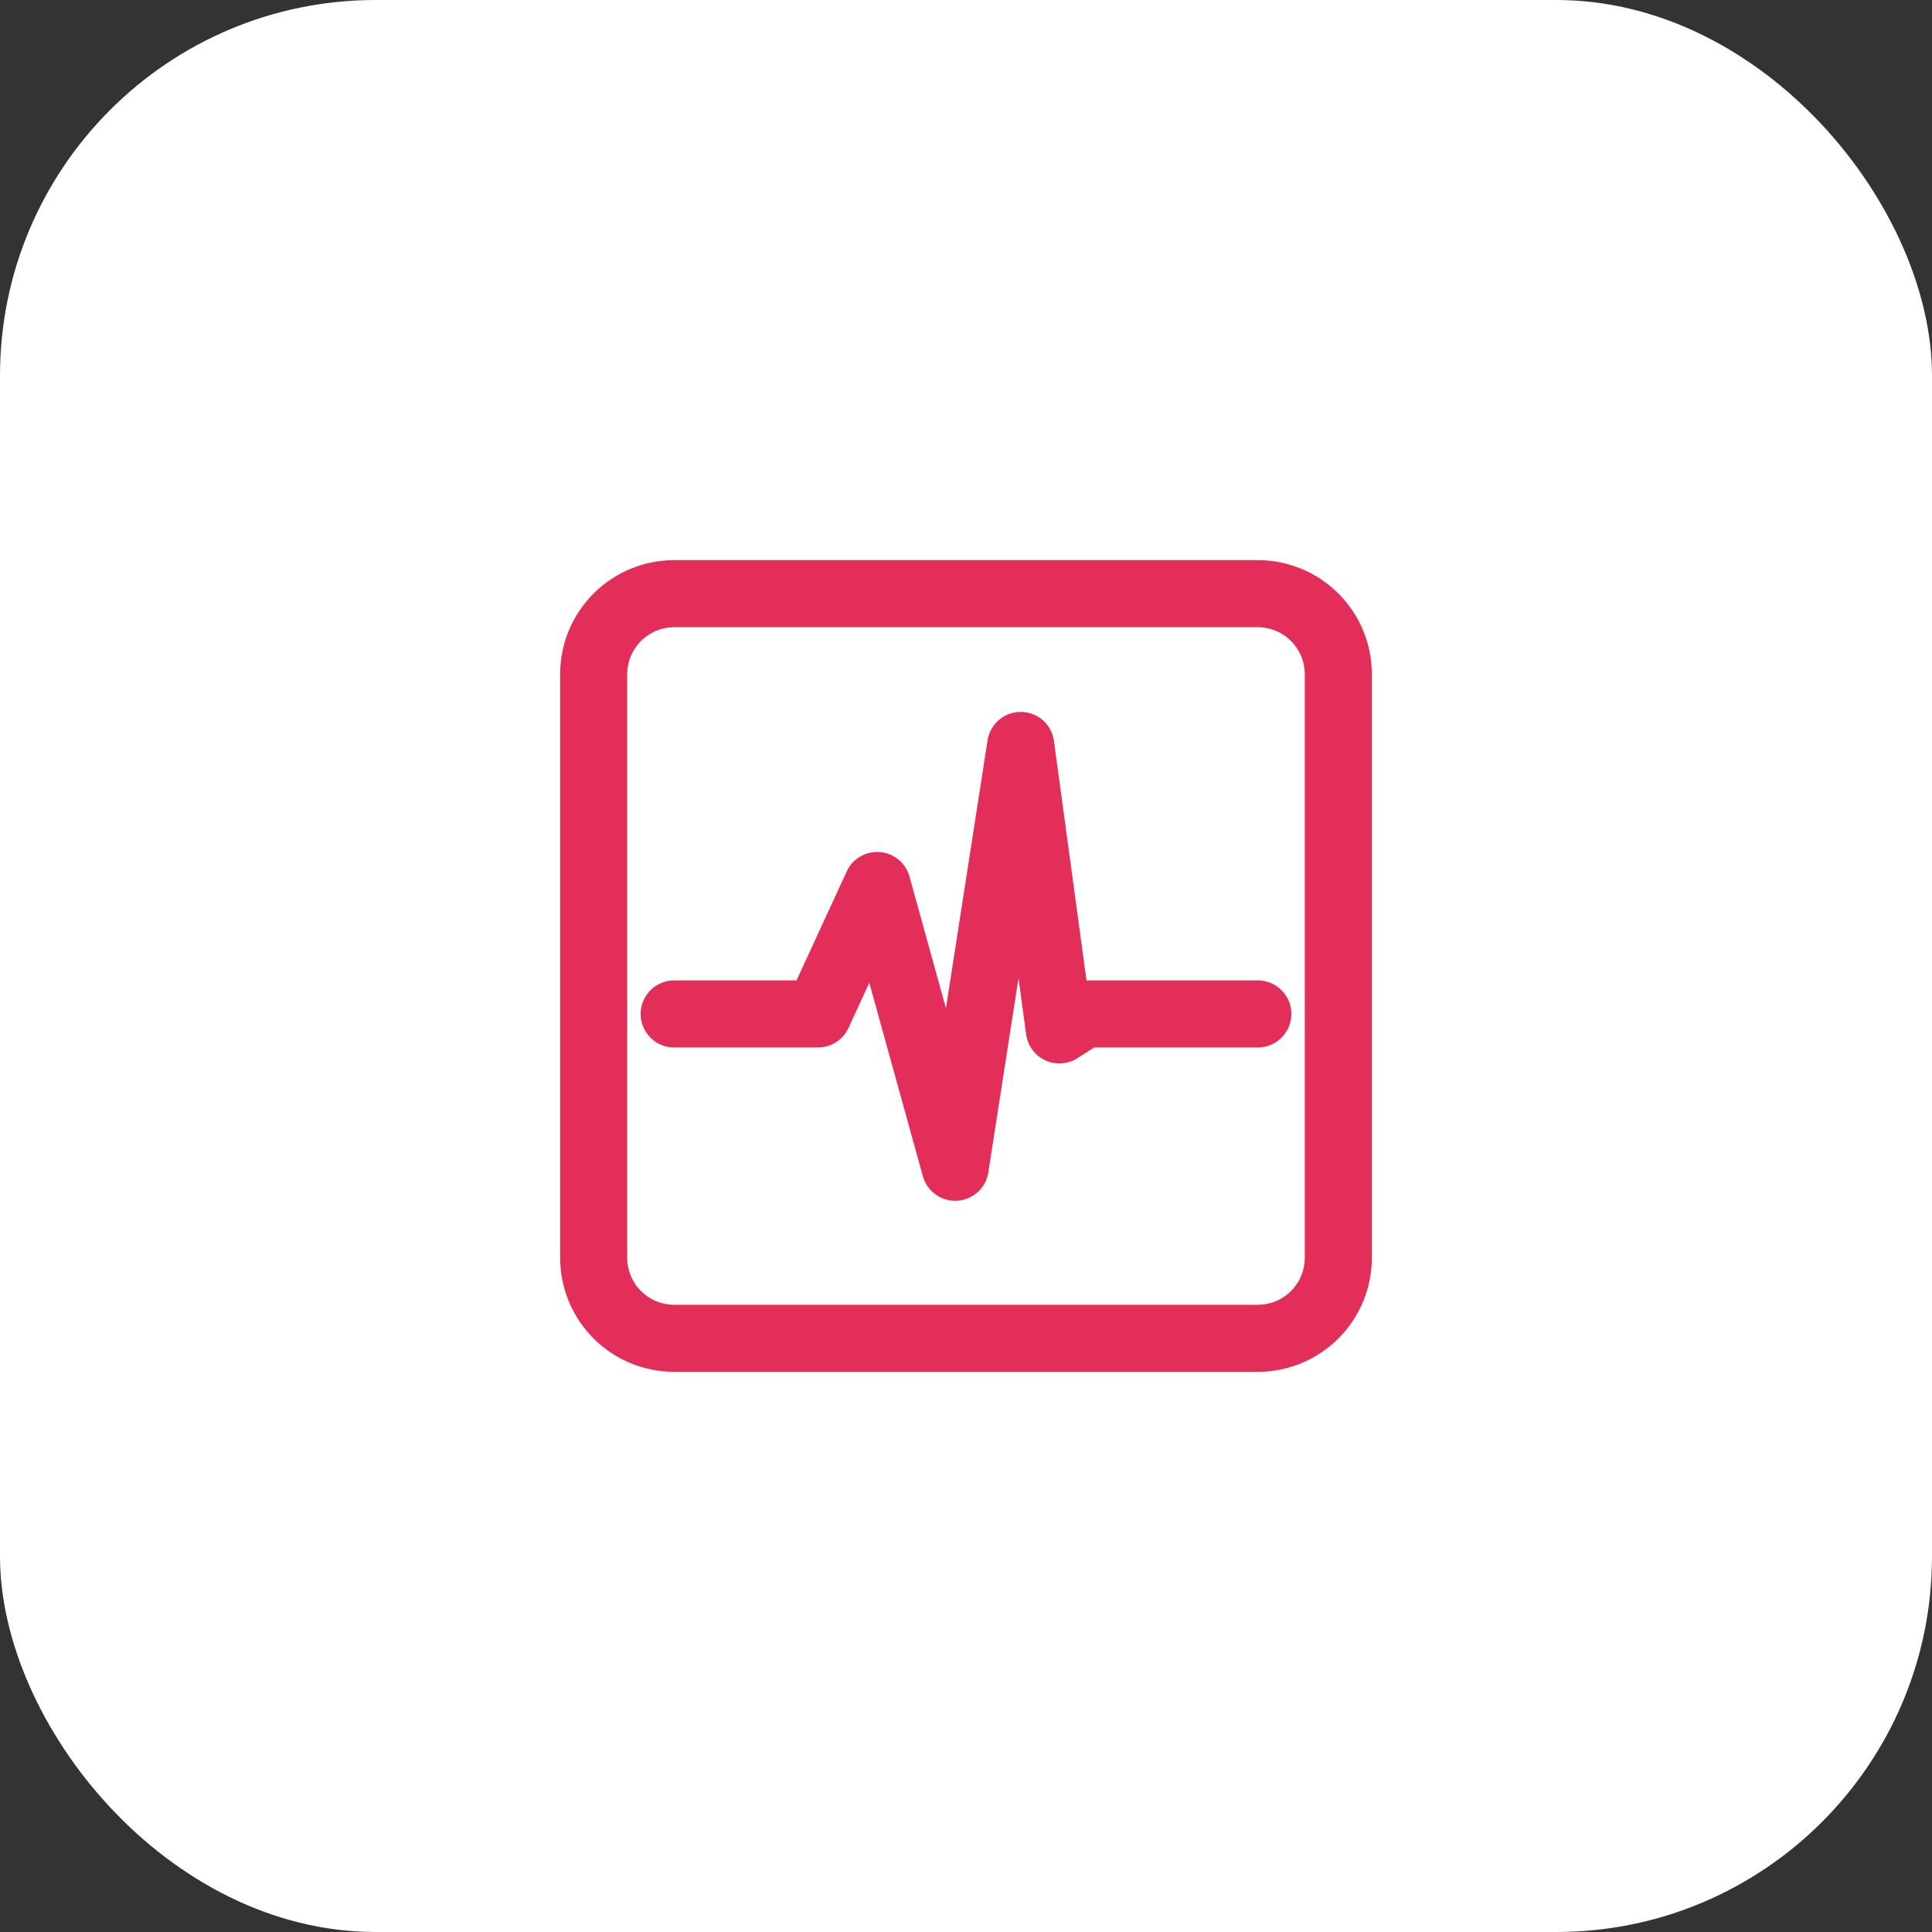
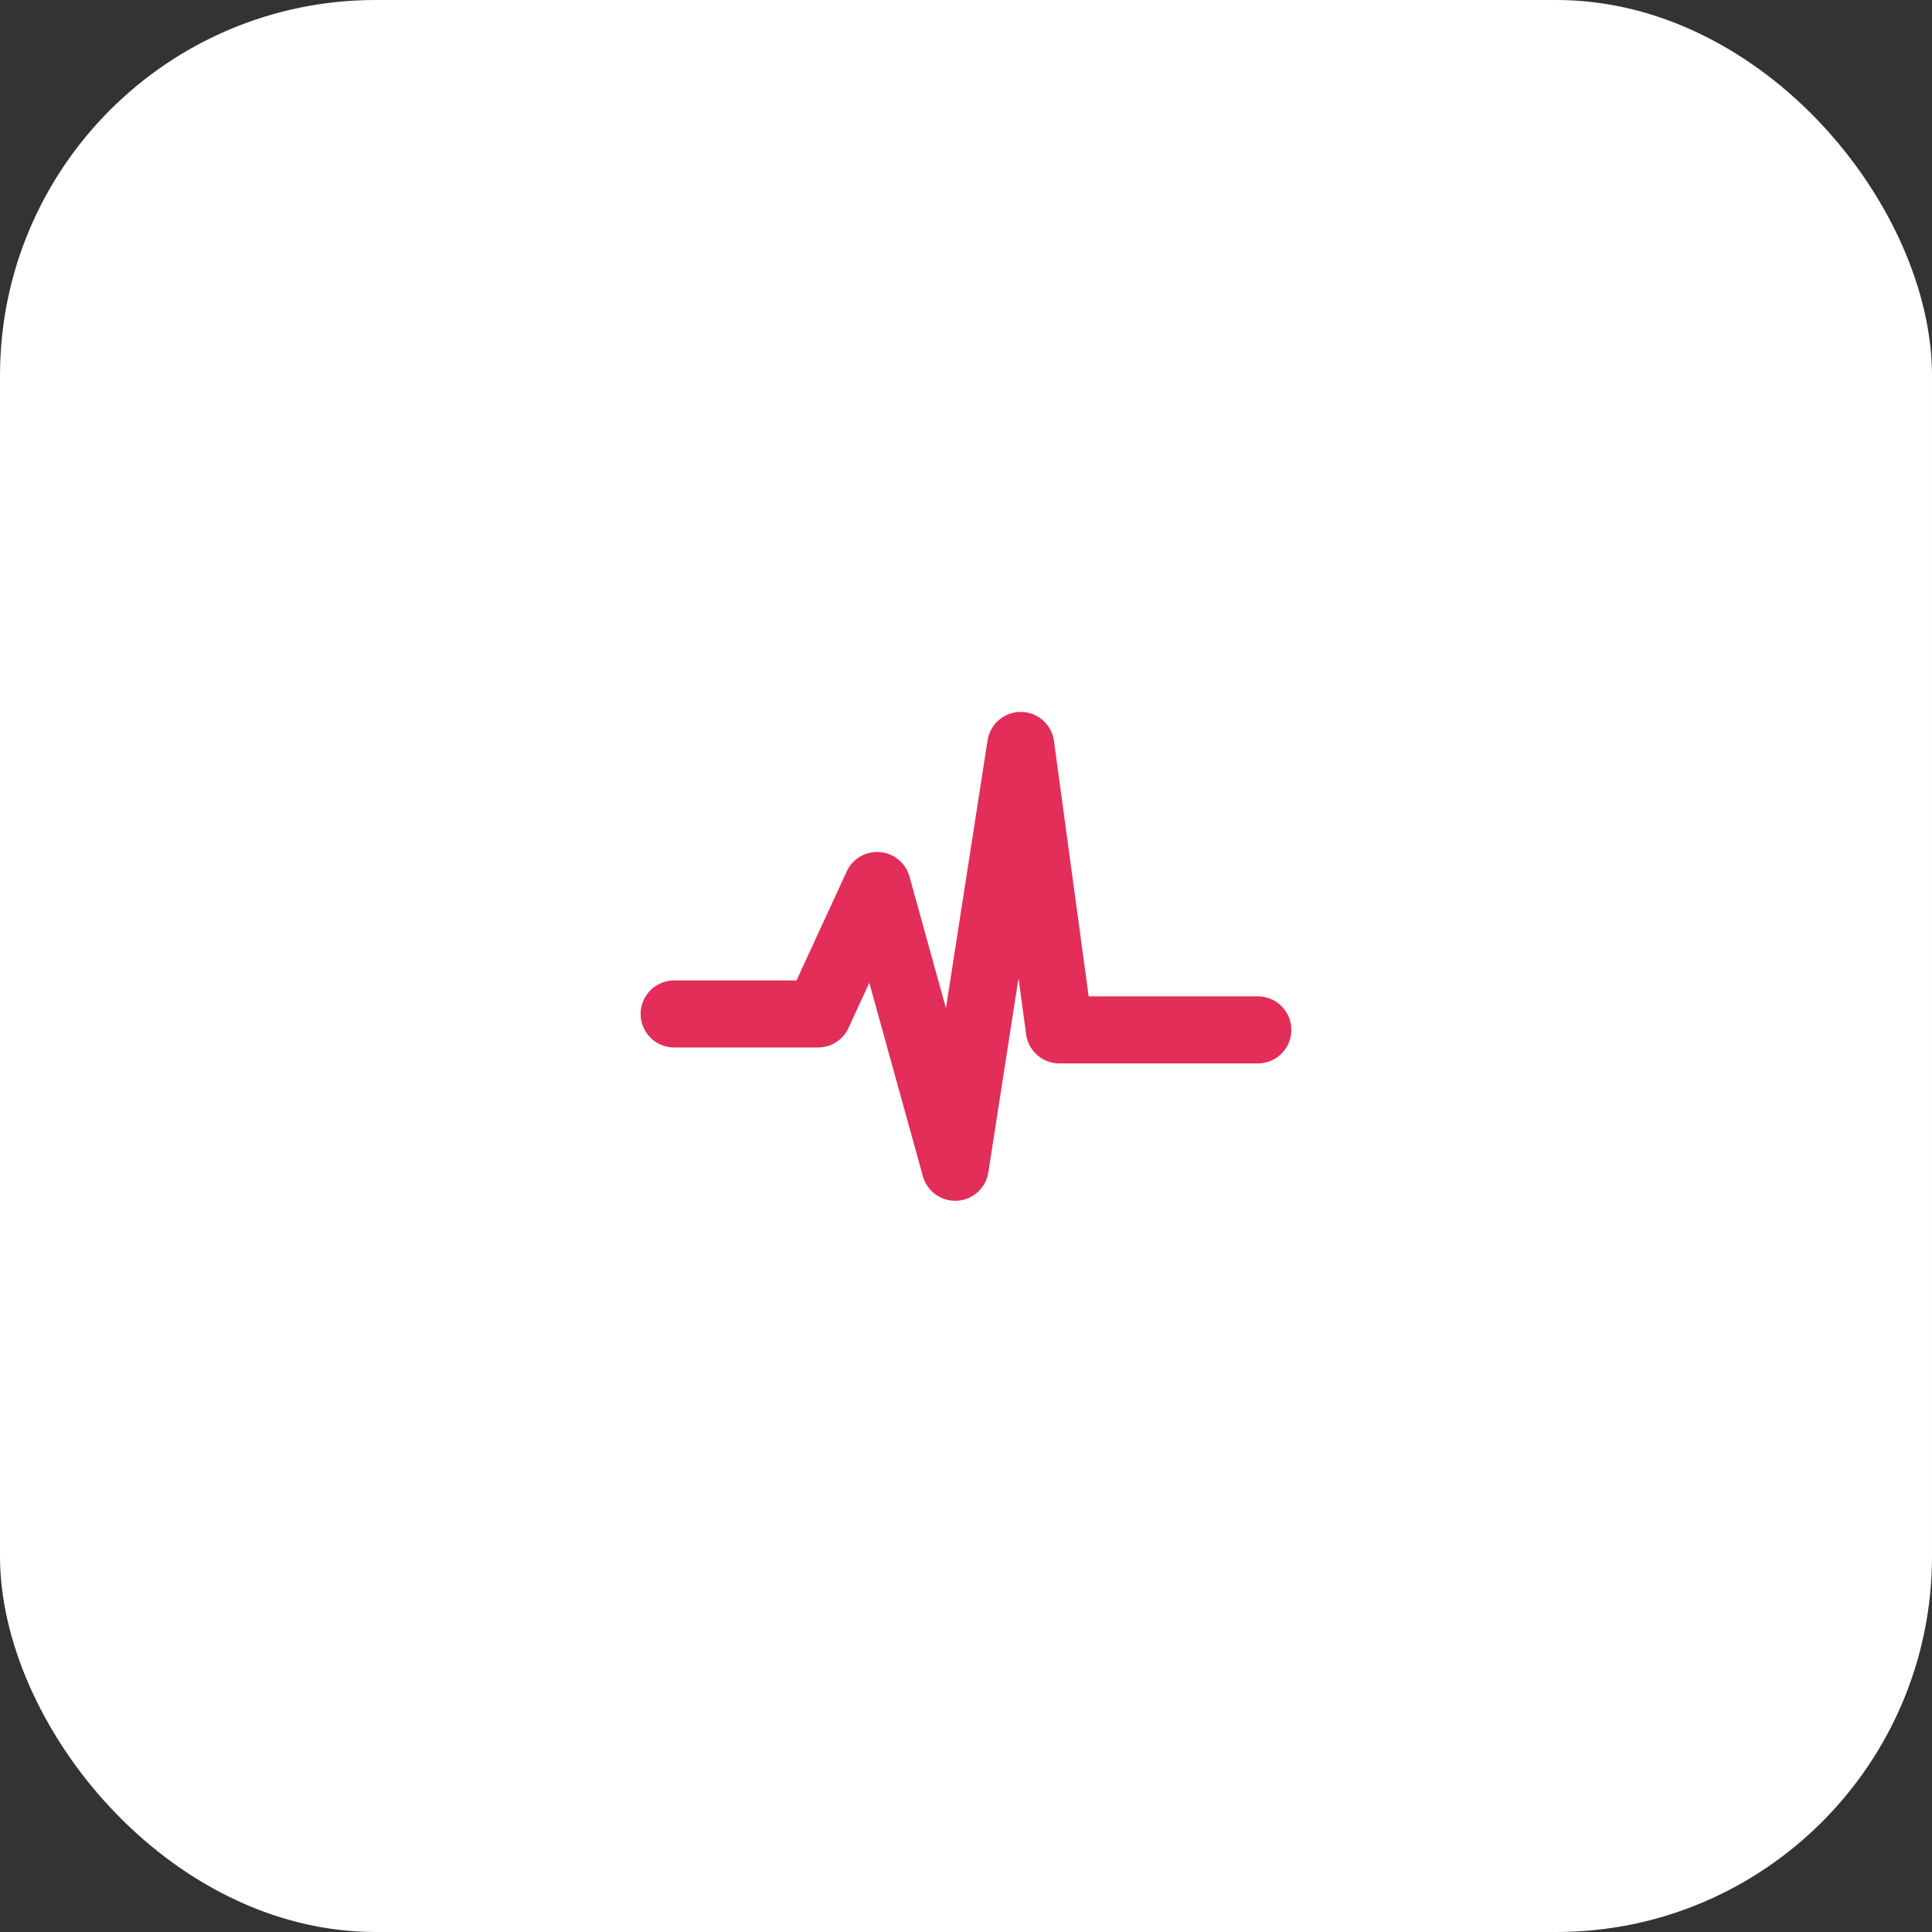
<svg xmlns="http://www.w3.org/2000/svg" width="72" height="72" viewBox="0 0 72 72" fill="none">
  <rect x="0" y="0" width="72" height="72" fill="#333333" stroke="none" />
  <rect width="72" height="72" rx="14" fill="white" />
-   <path d="M46.875 22.125H25.125C24.329 22.125 23.566 22.441 23.004 23.004C22.441 23.566 22.125 24.329 22.125 25.125V46.875C22.125 47.671 22.441 48.434 23.004 48.996C23.566 49.559 24.329 49.875 25.125 49.875H46.875C47.671 49.875 48.434 49.559 48.996 48.996C49.559 48.434 49.875 47.671 49.875 46.875V25.125C49.875 24.329 49.559 23.566 48.996 23.004C48.434 22.441 47.671 22.125 46.875 22.125Z" stroke="#E22E59" stroke-width="2.5" />
-   <path d="M25.125 37.787H30.485L32.689 33L35.597 43.5L38.039 27.781L39.48 38.381L40.413 37.787H46.875" stroke="#E22E59" stroke-width="2.5" stroke-linecap="round" stroke-linejoin="round" />
+   <path d="M25.125 37.787H30.485L32.689 33L35.597 43.5L38.039 27.781L39.48 38.381H46.875" stroke="#E22E59" stroke-width="2.5" stroke-linecap="round" stroke-linejoin="round" />
</svg>